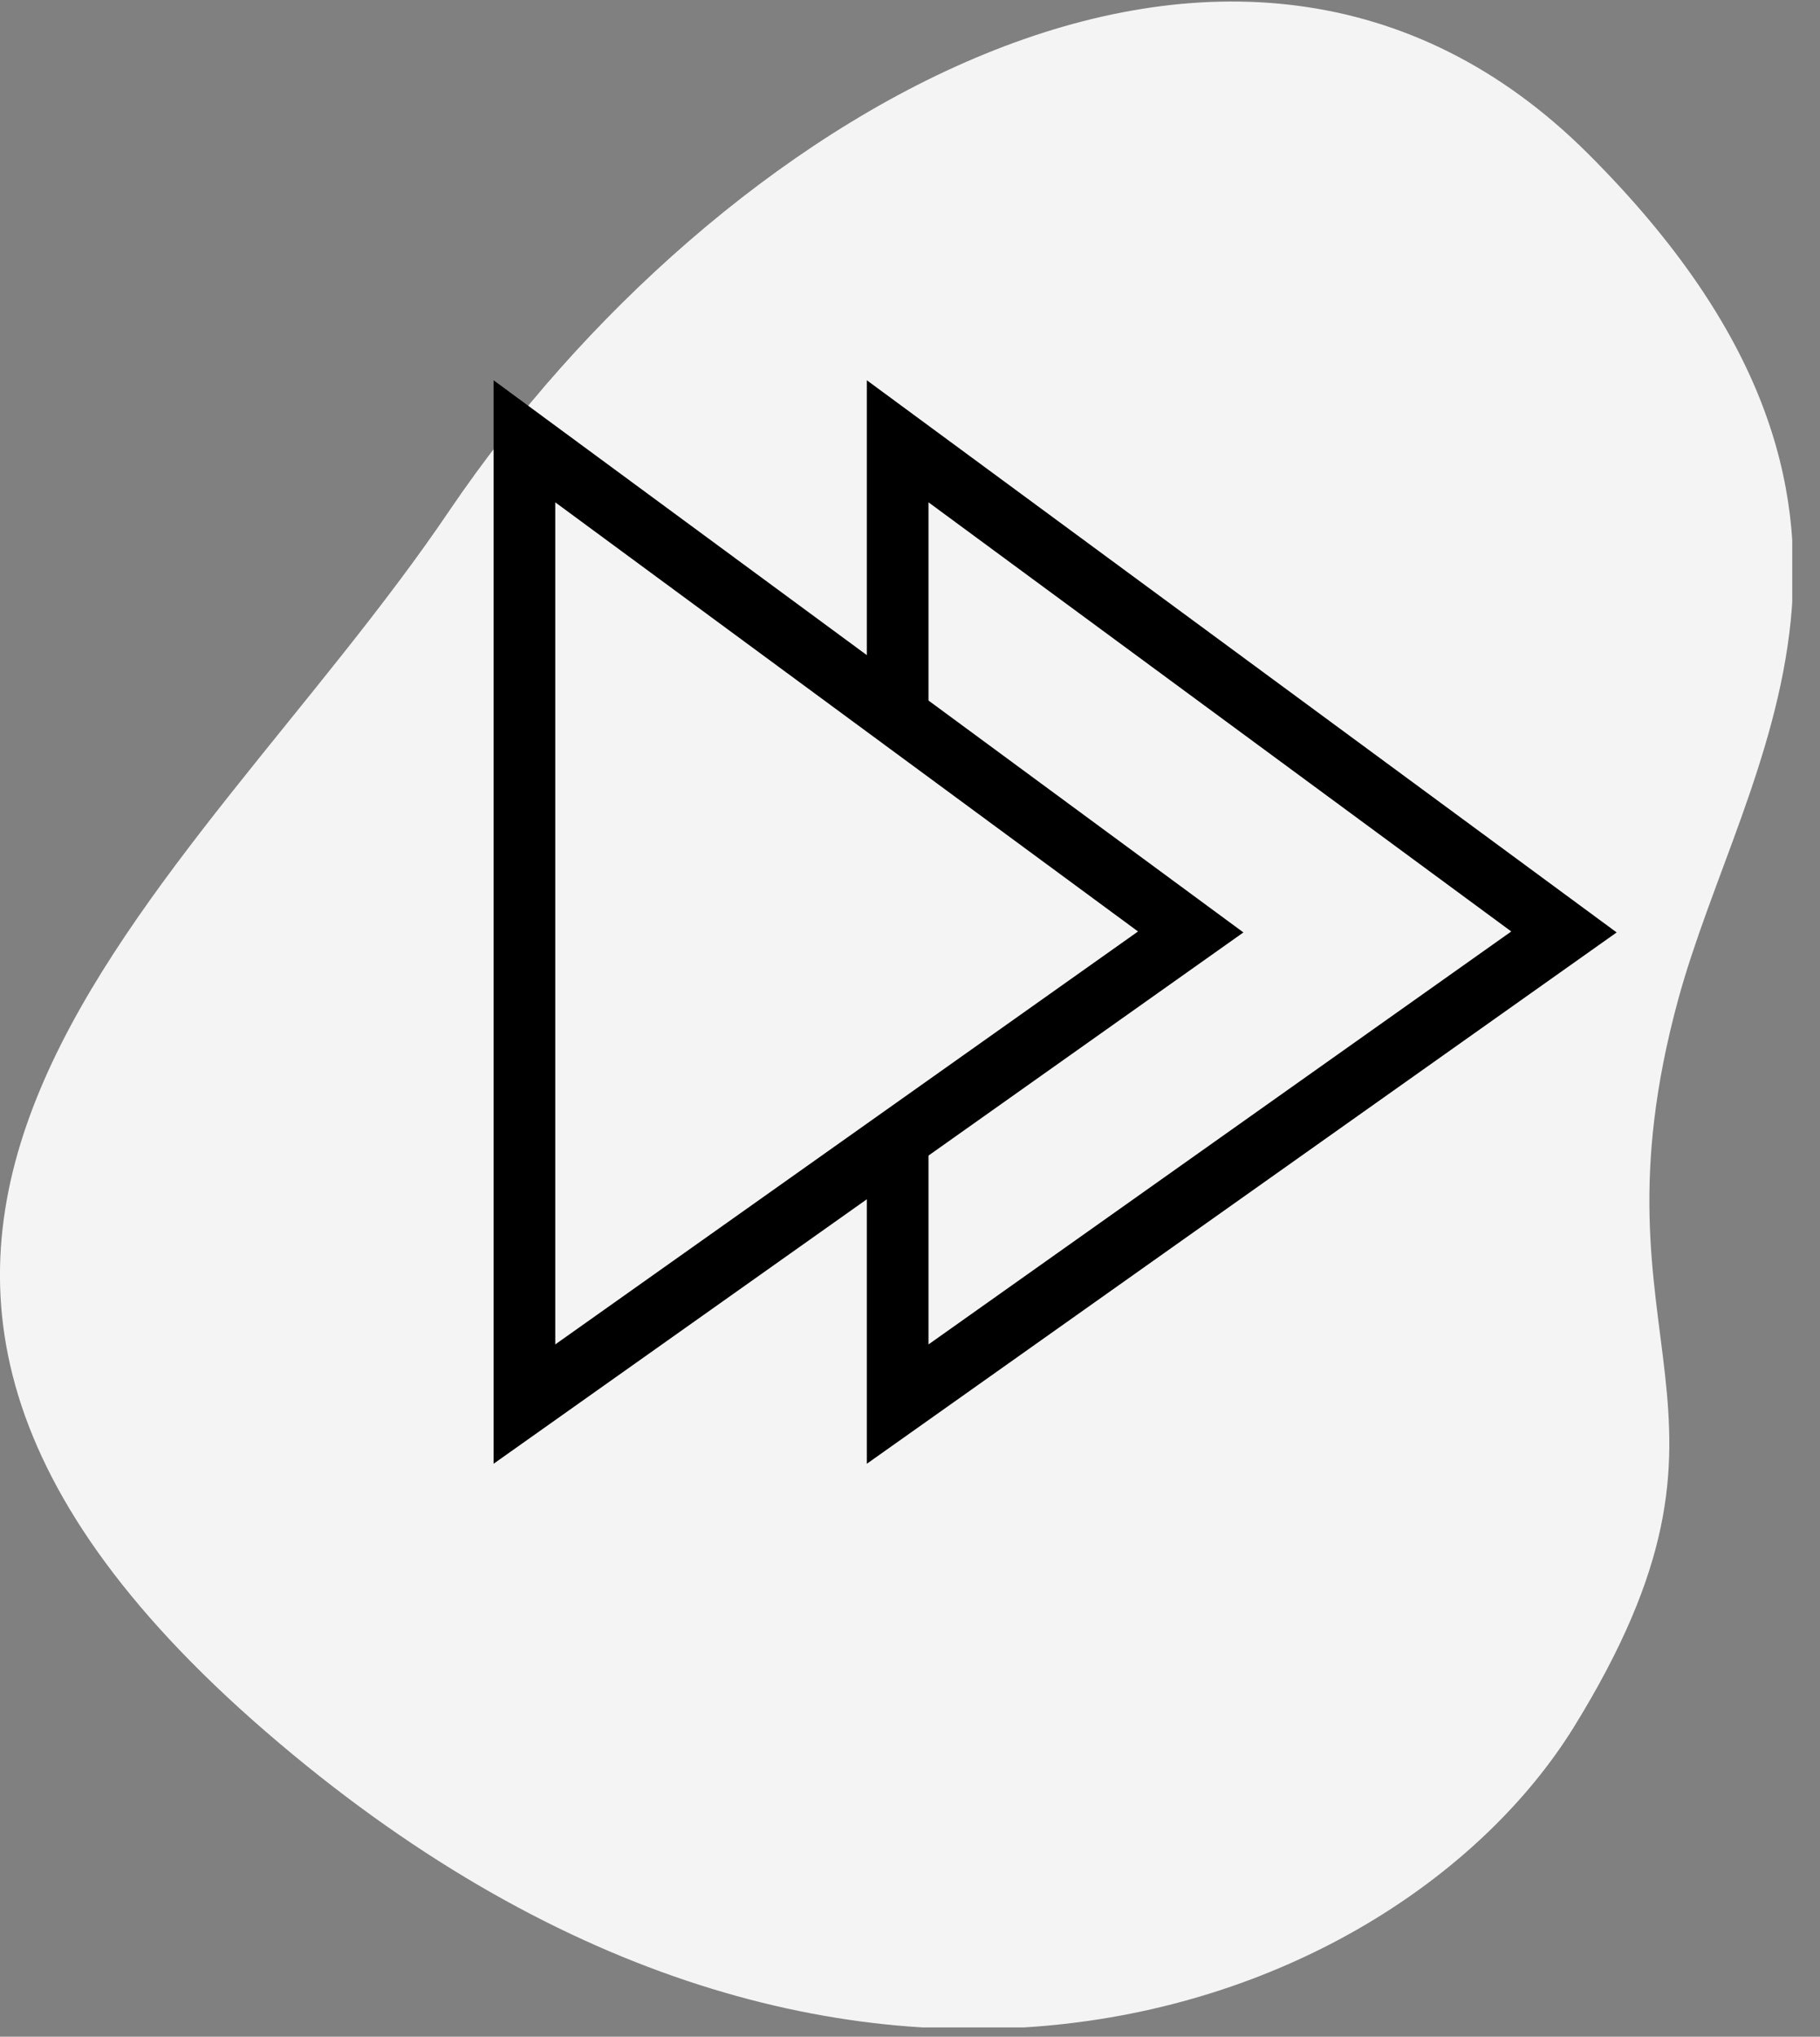
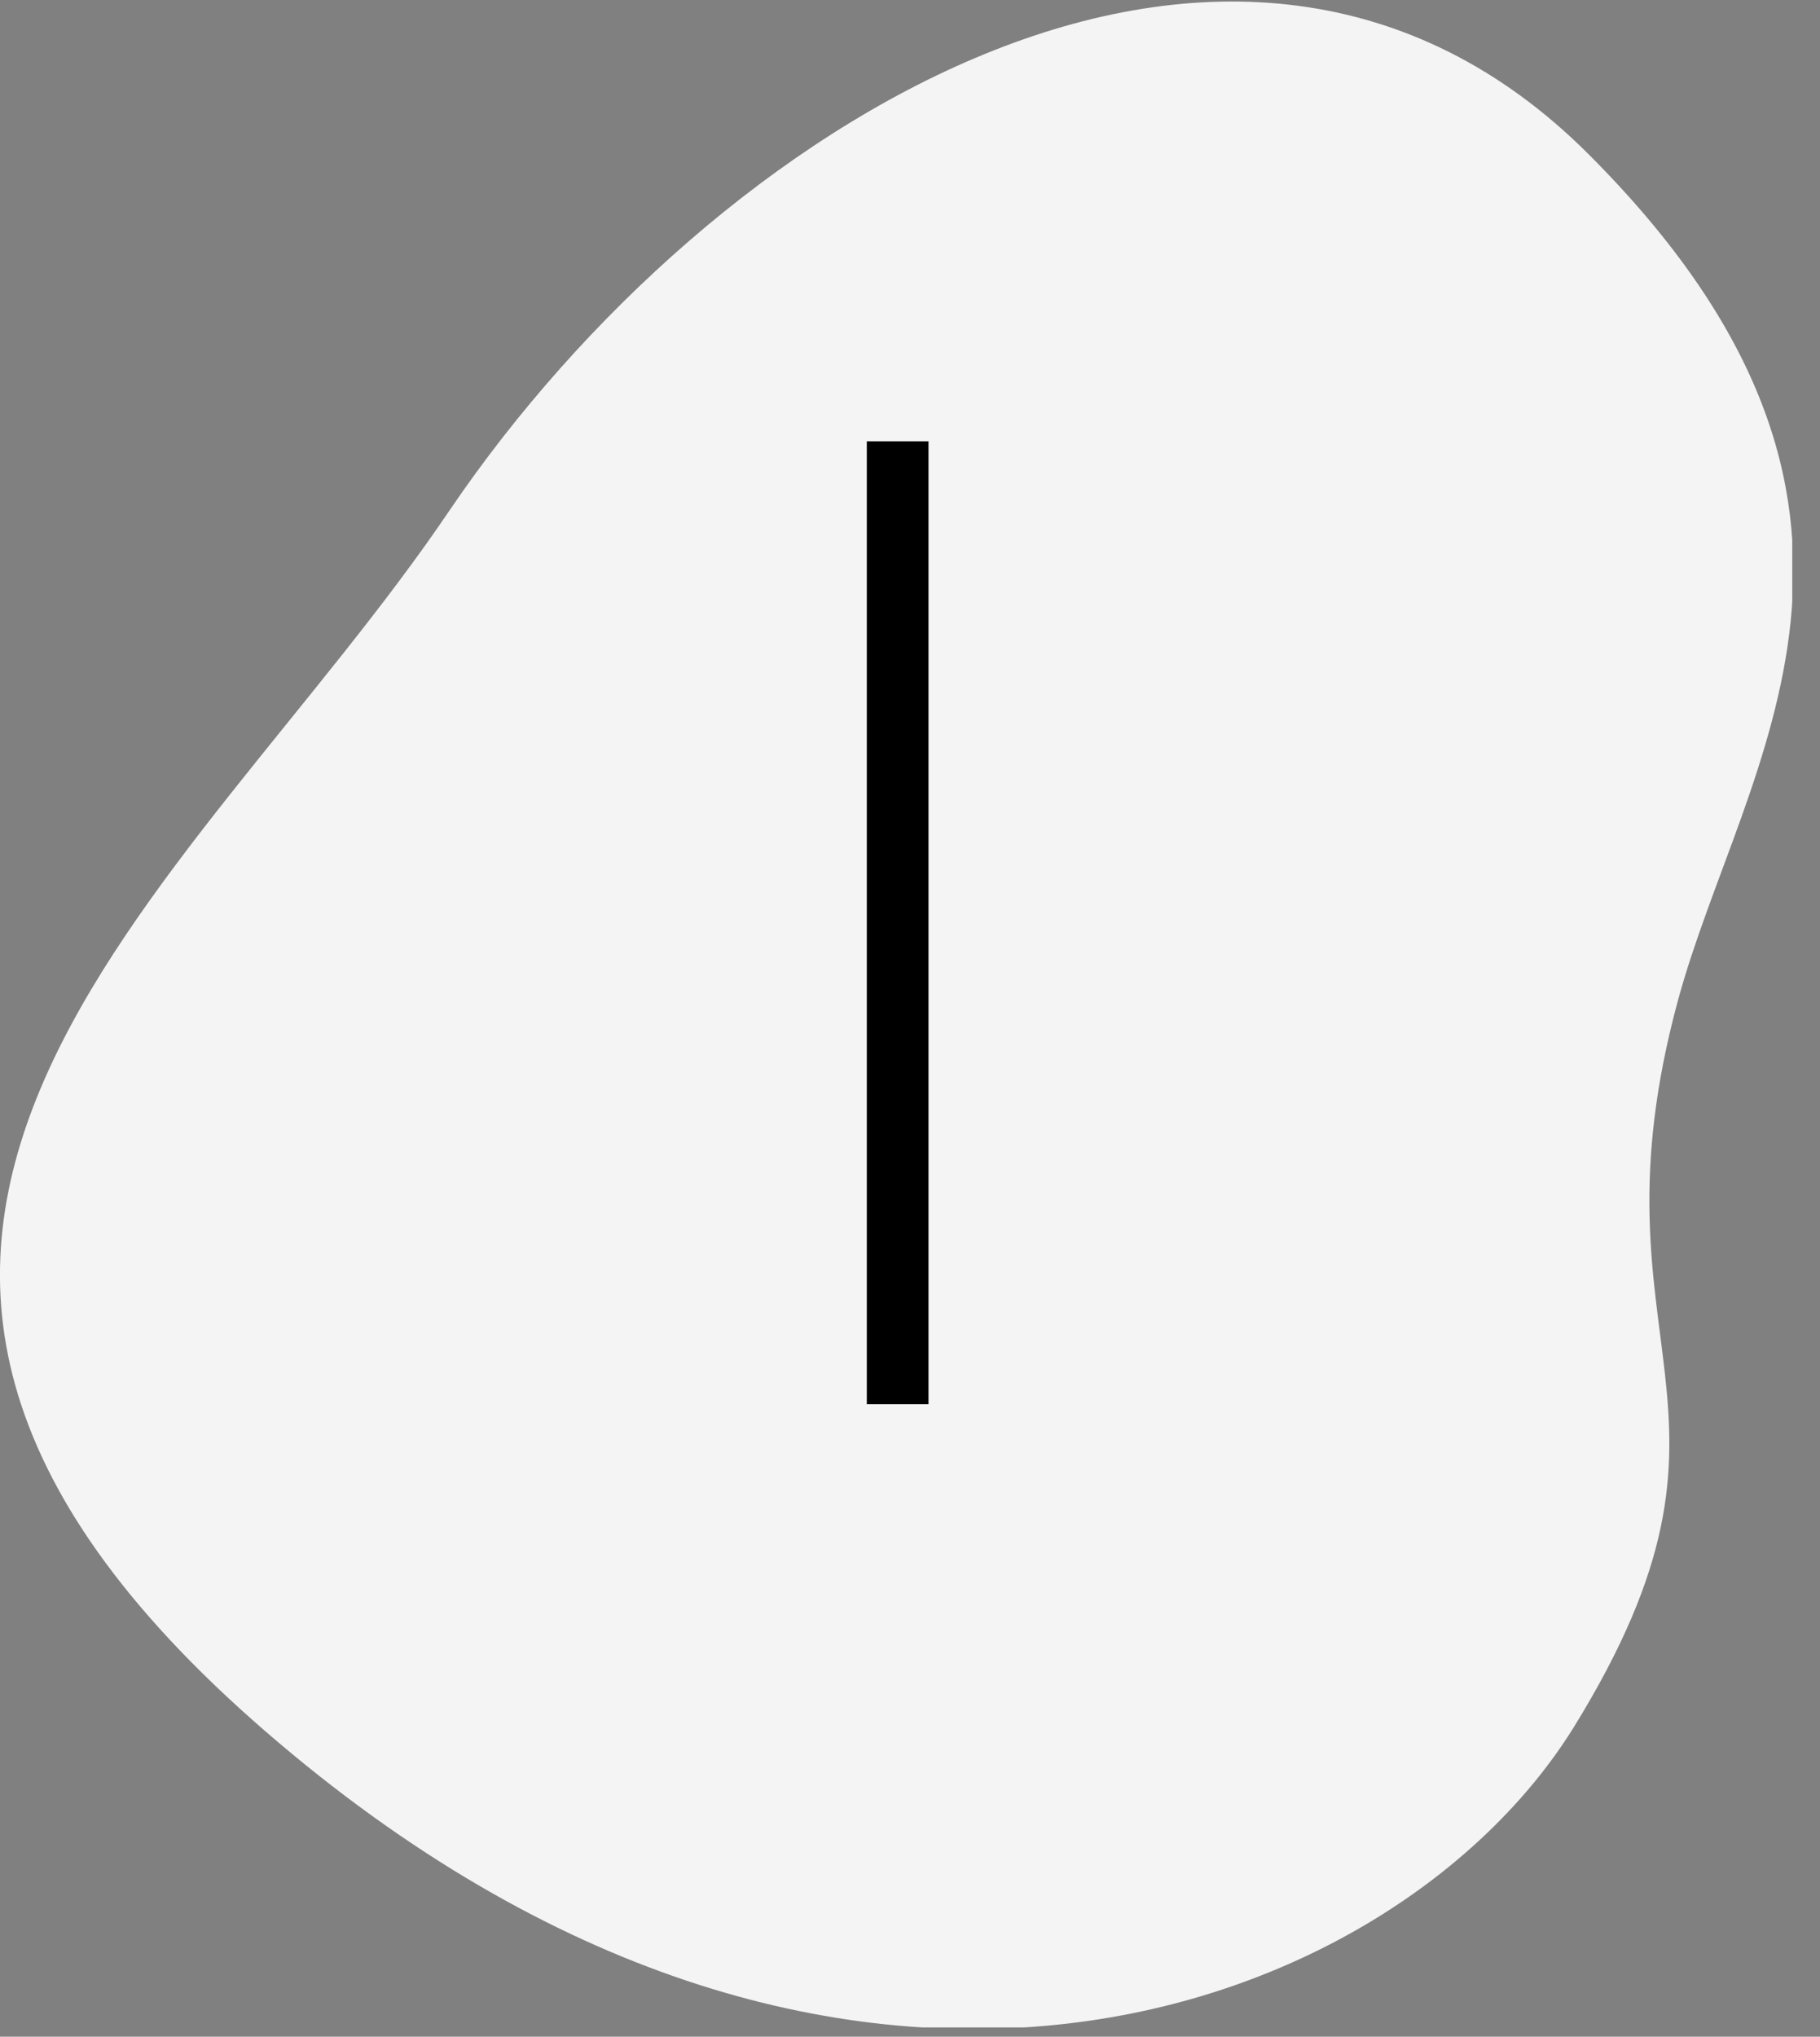
<svg xmlns="http://www.w3.org/2000/svg" width="59" height="66" viewBox="0 0 59 66" fill="none">
  <rect x="0" y="0" width="59" height="66" fill="#808080" stroke="none" />
  <g clip-path="url(#clip0_324_2238)">
    <path d="M54.4 32.4C56.5 24.7 63 16.5 51.5 5C40 -6.5 23.1 4 14.6 16.5C6.1 29.1 -10 40 8.6 56.1C27.2 72.2 45.2 65.3 51 56C57.5 45.5 51.3 43.8 54.4 32.4Z" fill="#F4F4F4" />
-     <path d="M17 14.3L24.2 19.6L38.6 30.2L17 45.5V14.3Z" stroke="black" stroke-width="2" stroke-miterlimit="10" />
-     <path d="M29.1 23.2V14.3L50.7 30.2L29.1 45.5V37" stroke="black" stroke-width="2" stroke-miterlimit="10" />
+     <path d="M29.1 23.2V14.3L29.1 45.5V37" stroke="black" stroke-width="2" stroke-miterlimit="10" />
  </g>
  <defs>
    <clipPath id="clip0_324_2238">
      <rect width="58.1" height="65.7" fill="white" />
    </clipPath>
  </defs>
</svg>